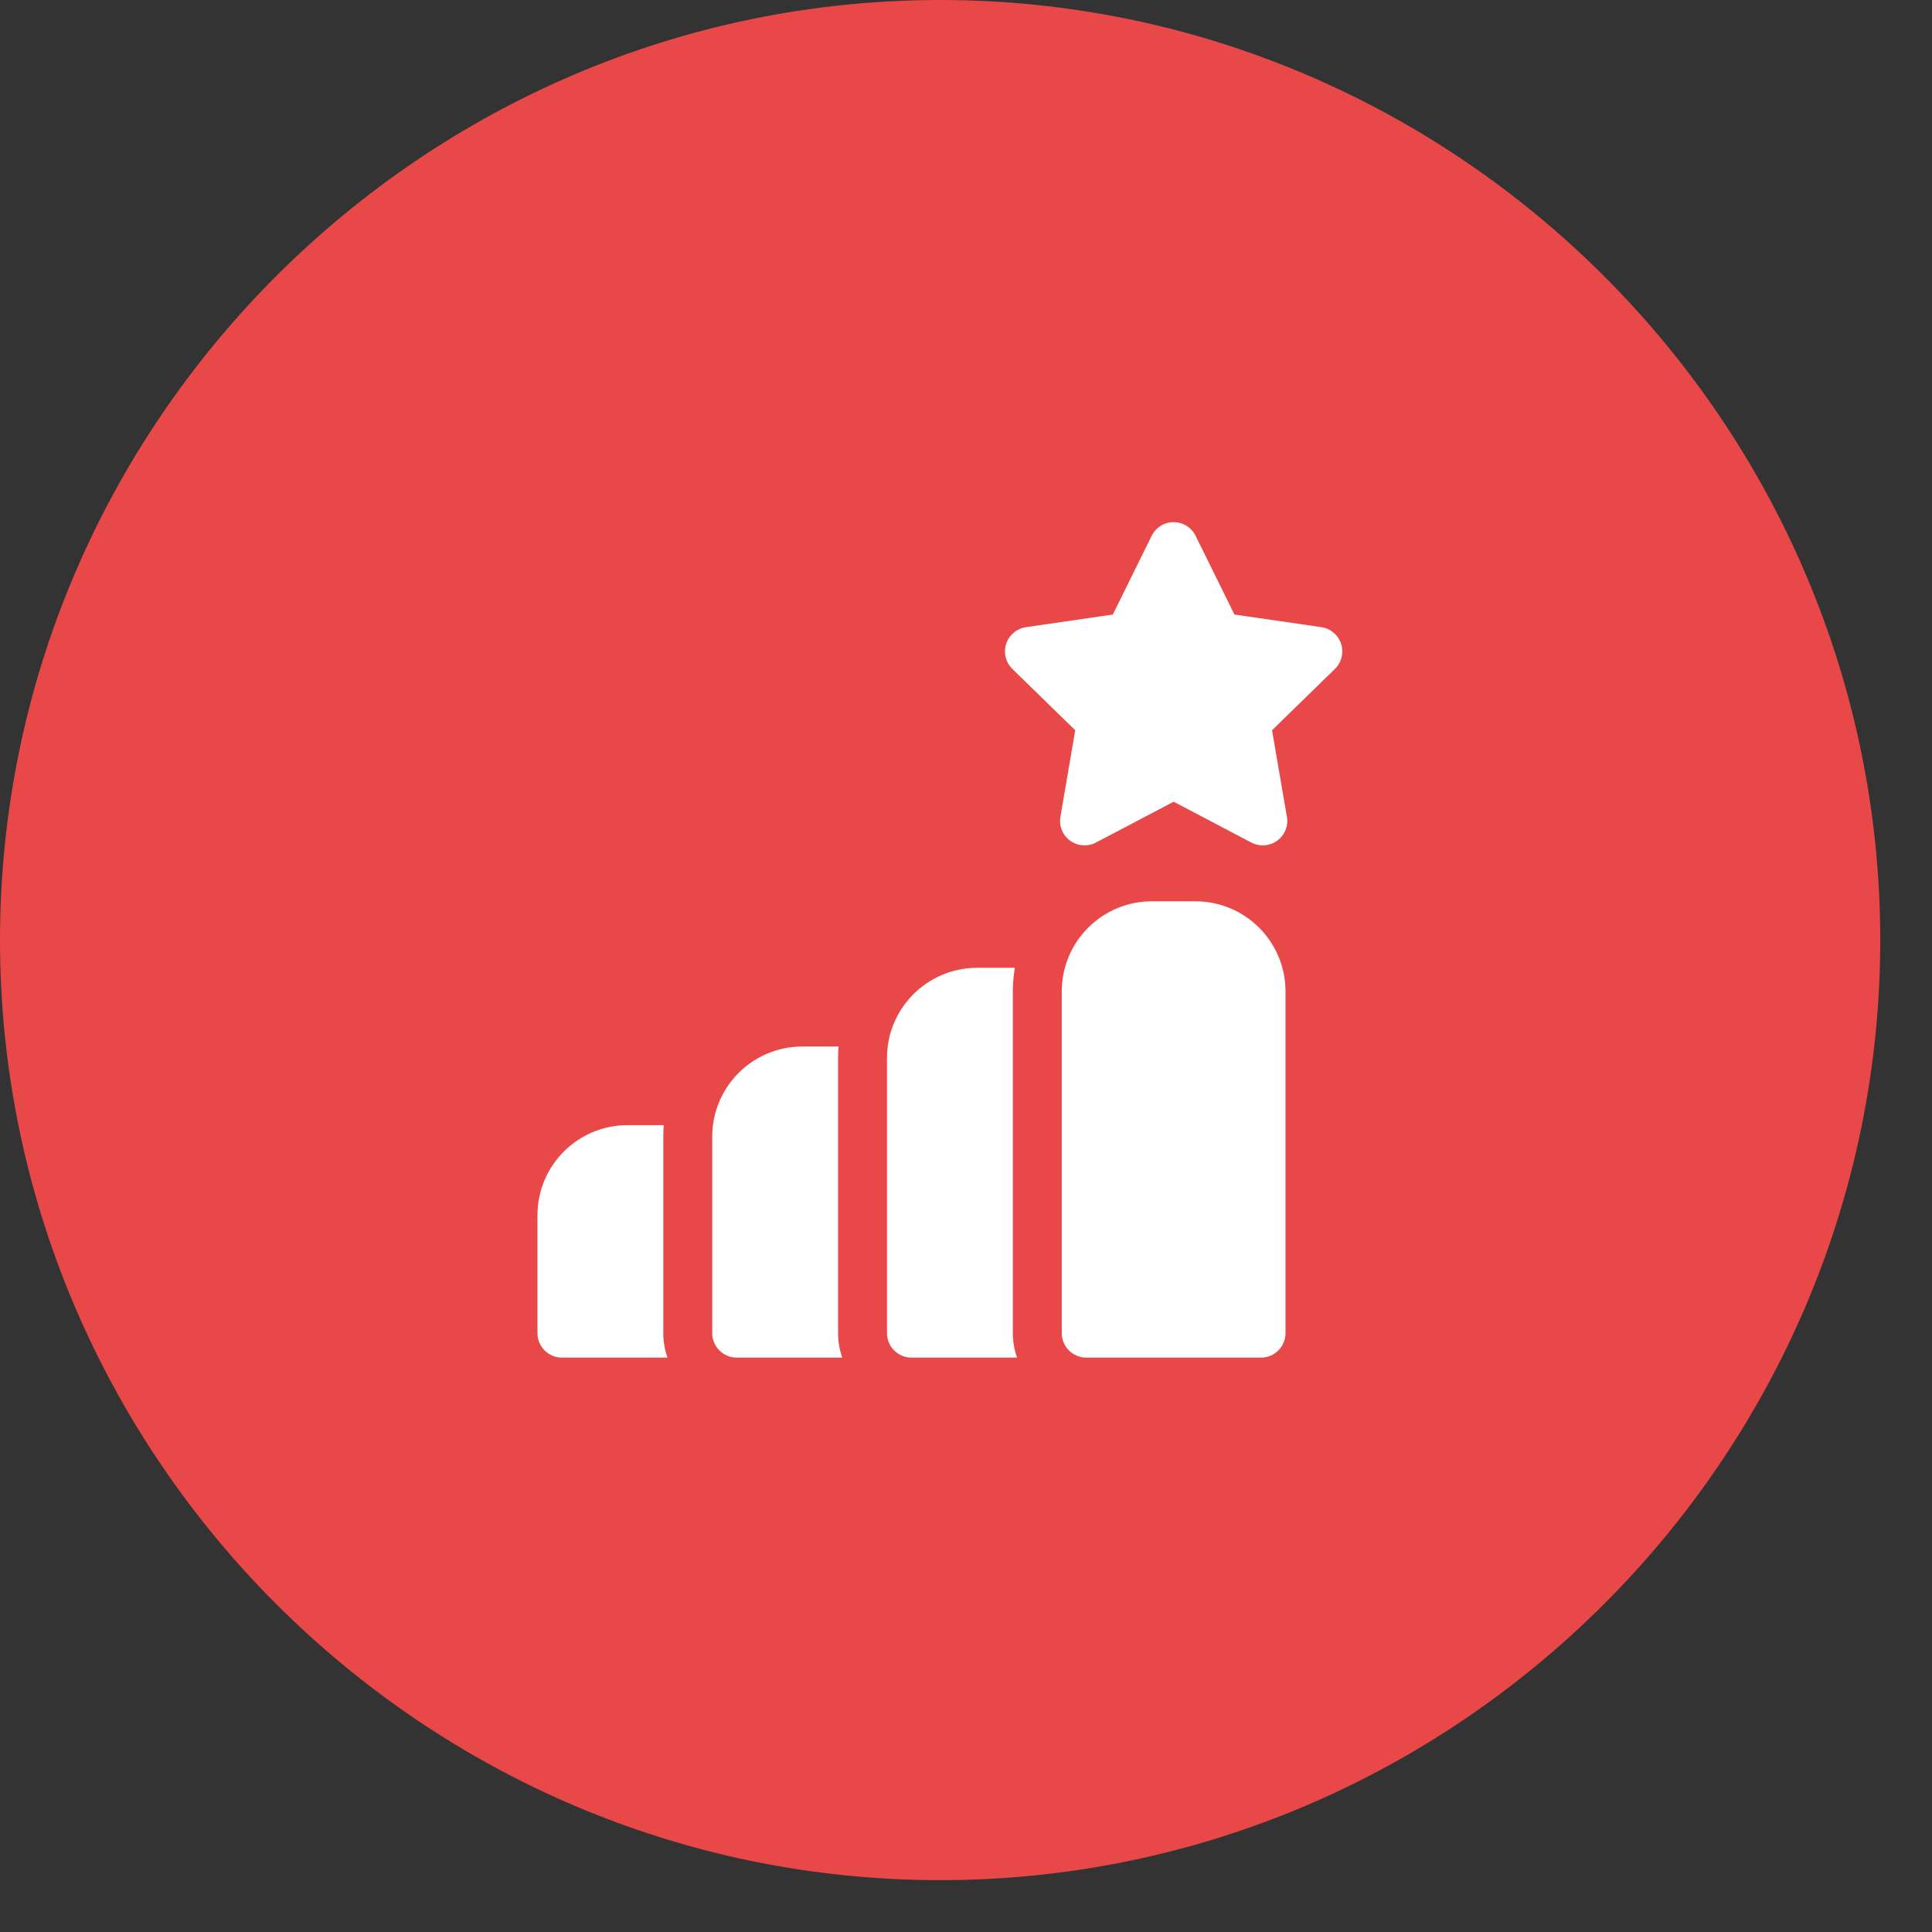
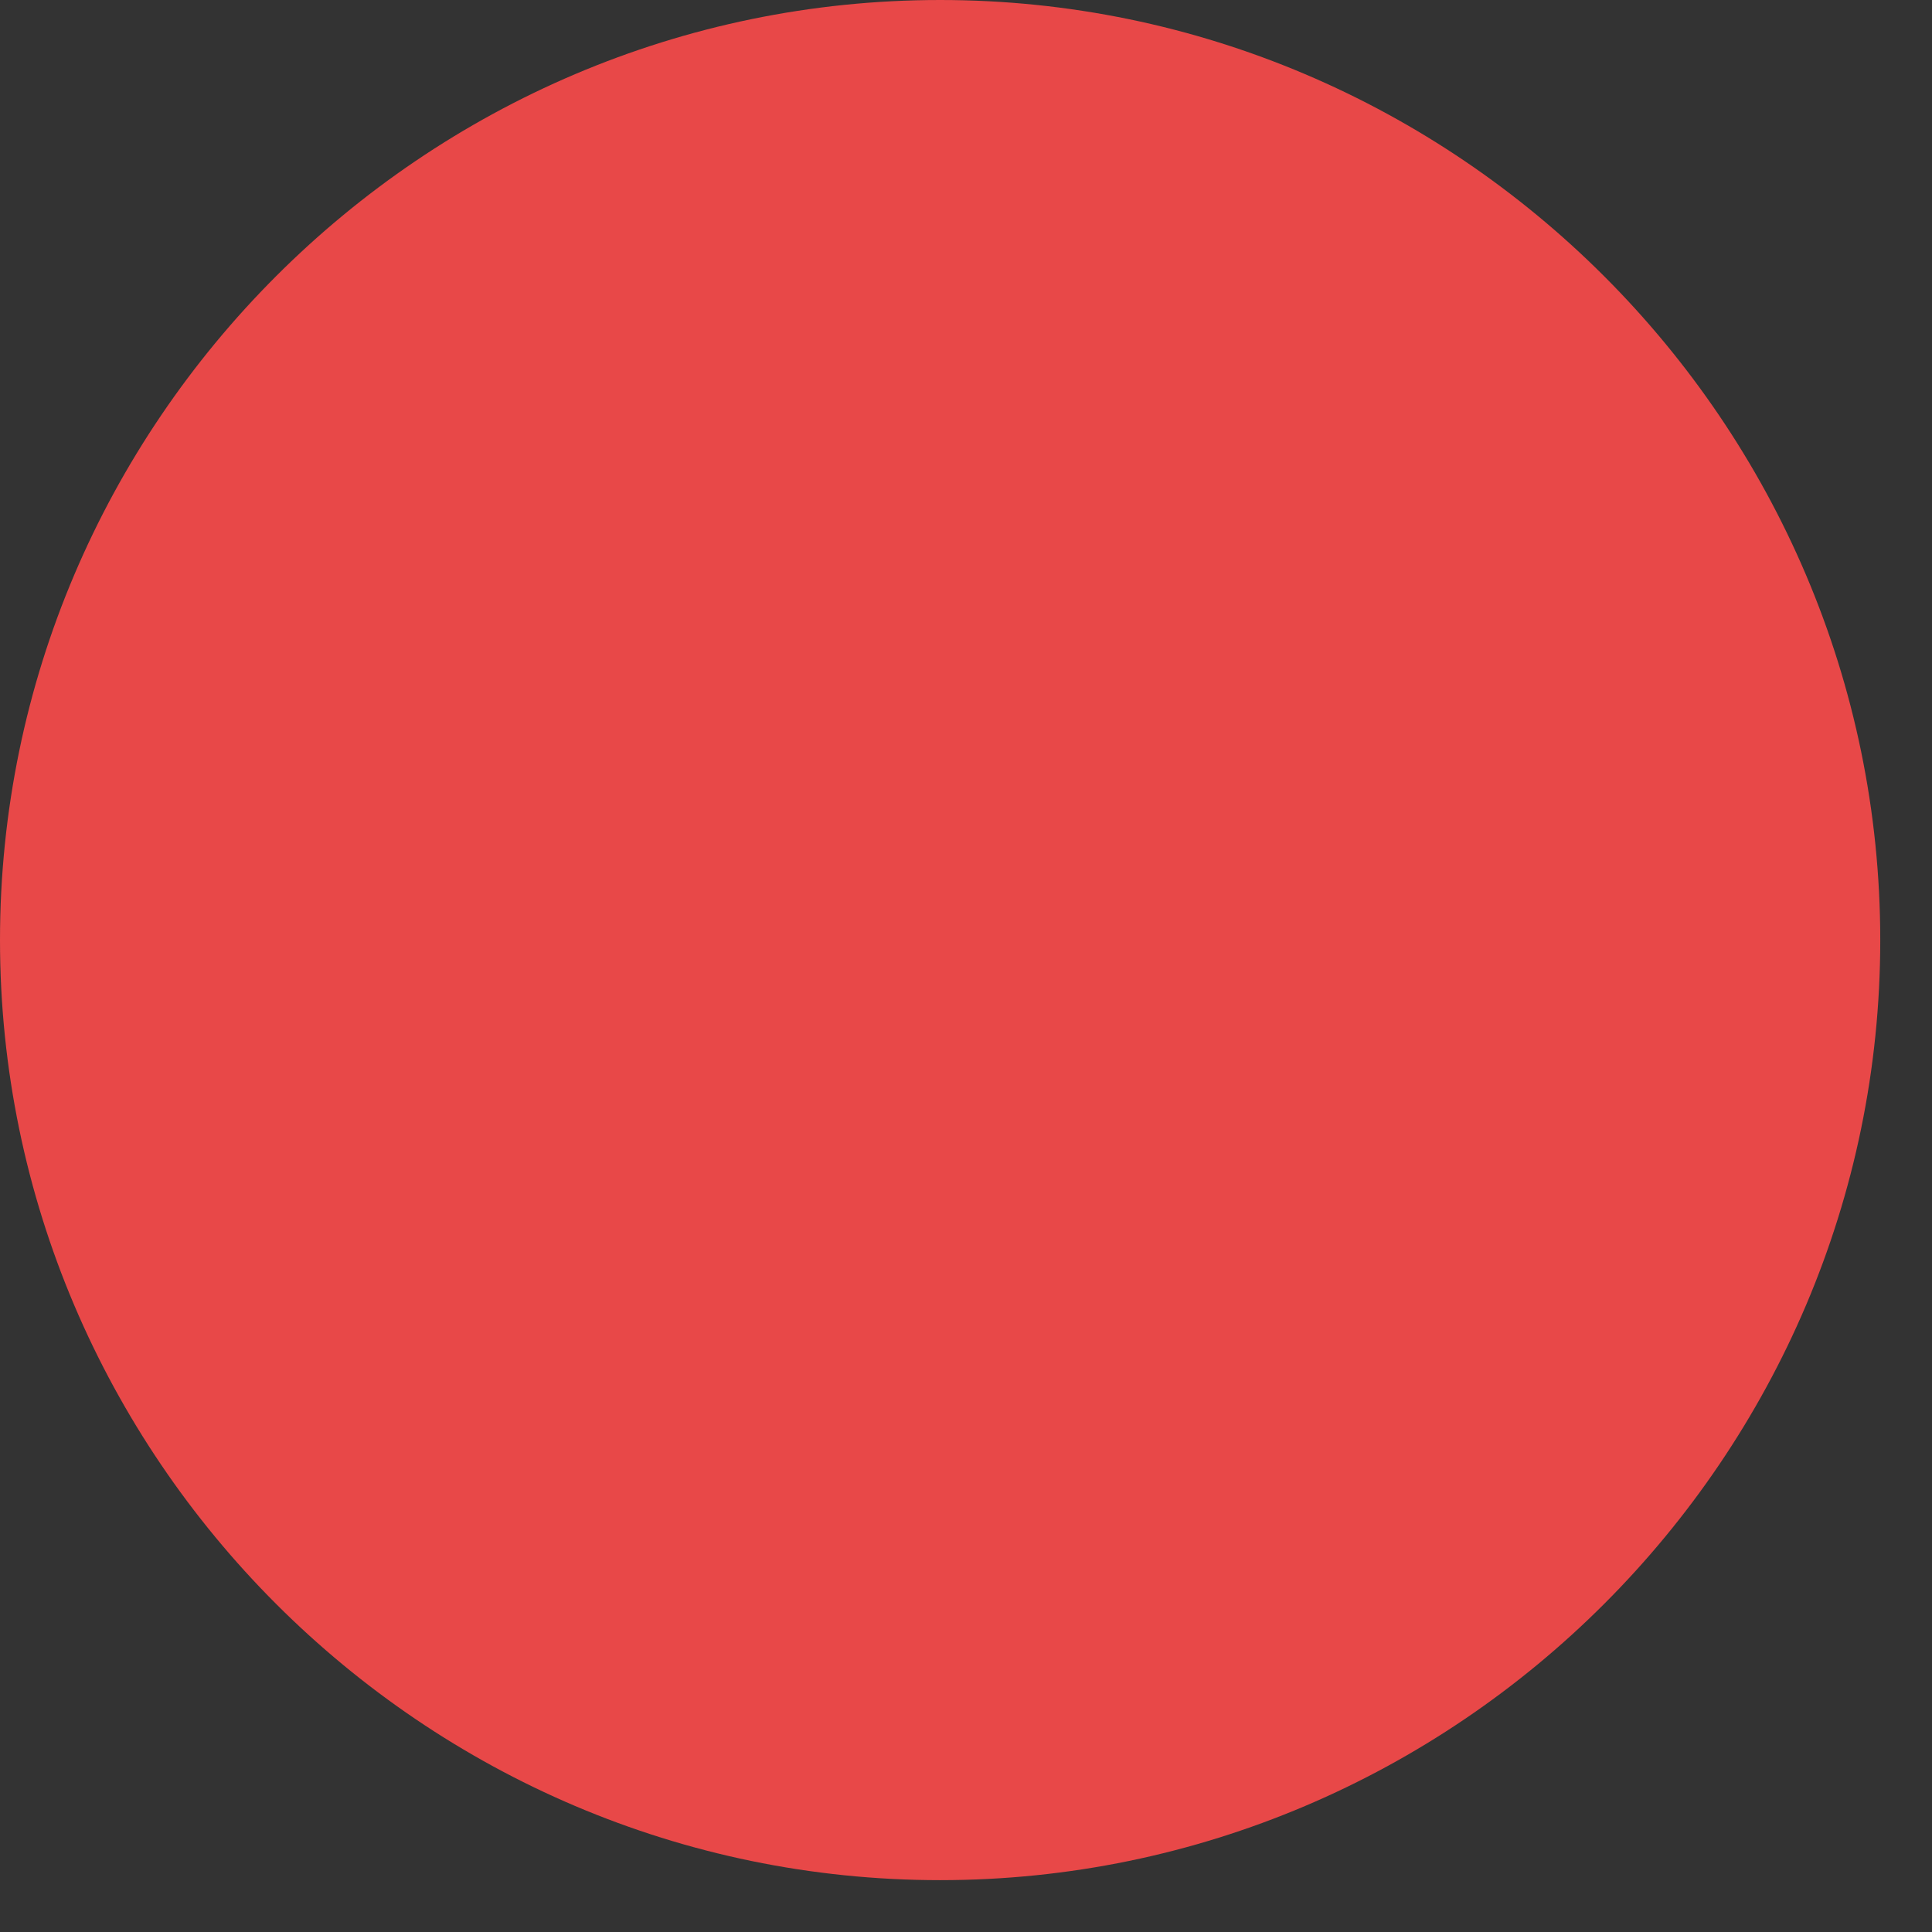
<svg xmlns="http://www.w3.org/2000/svg" width="37" height="37" viewBox="0 0 37 37" fill="none">
  <rect x="0" y="0" width="37" height="37" fill="#333333" stroke="none" />
  <path fill-rule="evenodd" clip-rule="evenodd" d="M18.004 0C27.907 0 36.009 8.102 36.009 18.004C36.009 27.905 27.907 36.007 18.004 36.007C8.102 36.007 0 27.905 0 18.003C0 8.1 8.102 0 18.004 0Z" fill="#E84848" />
  <g clip-path="url(#clip0)">
-     <path d="M12.703 21.766C12.703 21.692 12.706 21.62 12.712 21.548H12.017C11.066 21.548 10.293 22.321 10.293 23.272V25.531C10.293 25.79 10.503 26 10.762 26H12.783C12.731 25.853 12.703 25.695 12.703 25.531V21.766Z" fill="white" />
-     <path d="M16.05 20.259C16.05 20.186 16.054 20.114 16.059 20.042H15.364C14.414 20.042 13.64 20.815 13.64 21.766V25.531C13.64 25.79 13.85 26 14.109 26H16.131C16.078 25.853 16.05 25.696 16.05 25.531V20.259H16.05Z" fill="white" />
    <path d="M22.895 17.261H22.058C21.108 17.261 20.334 18.034 20.334 18.985V25.531C20.334 25.79 20.544 26 20.803 26H24.15C24.409 26 24.619 25.79 24.619 25.531V18.985C24.619 18.034 23.846 17.261 22.895 17.261Z" fill="white" />
-     <path d="M19.397 18.985C19.397 18.832 19.411 18.682 19.436 18.535H18.711C17.761 18.535 16.987 19.309 16.987 20.259V25.531C16.987 25.79 17.197 26 17.456 26H19.478C19.426 25.853 19.397 25.696 19.397 25.531V18.985Z" fill="white" />
    <path d="M25.684 12.33C25.629 12.161 25.482 12.037 25.306 12.011L23.641 11.769L22.897 10.261C22.818 10.101 22.655 10 22.477 10C22.298 10 22.135 10.101 22.056 10.261L21.312 11.769L19.648 12.011C19.471 12.037 19.325 12.161 19.27 12.33C19.214 12.5 19.26 12.686 19.388 12.811L20.592 13.985L20.308 15.642C20.278 15.818 20.35 15.996 20.495 16.101C20.639 16.205 20.83 16.219 20.988 16.136L22.477 15.354L23.965 16.136C24.034 16.172 24.109 16.19 24.183 16.19H24.185C24.444 16.189 24.653 15.98 24.653 15.721C24.653 15.685 24.649 15.65 24.641 15.617L24.361 13.985L25.565 12.811C25.693 12.686 25.739 12.5 25.684 12.33Z" fill="white" />
  </g>
  <defs>
    <clipPath id="clip0">
-       <rect width="16" height="16" fill="white" transform="translate(10 10)" />
-     </clipPath>
+       </clipPath>
  </defs>
</svg>